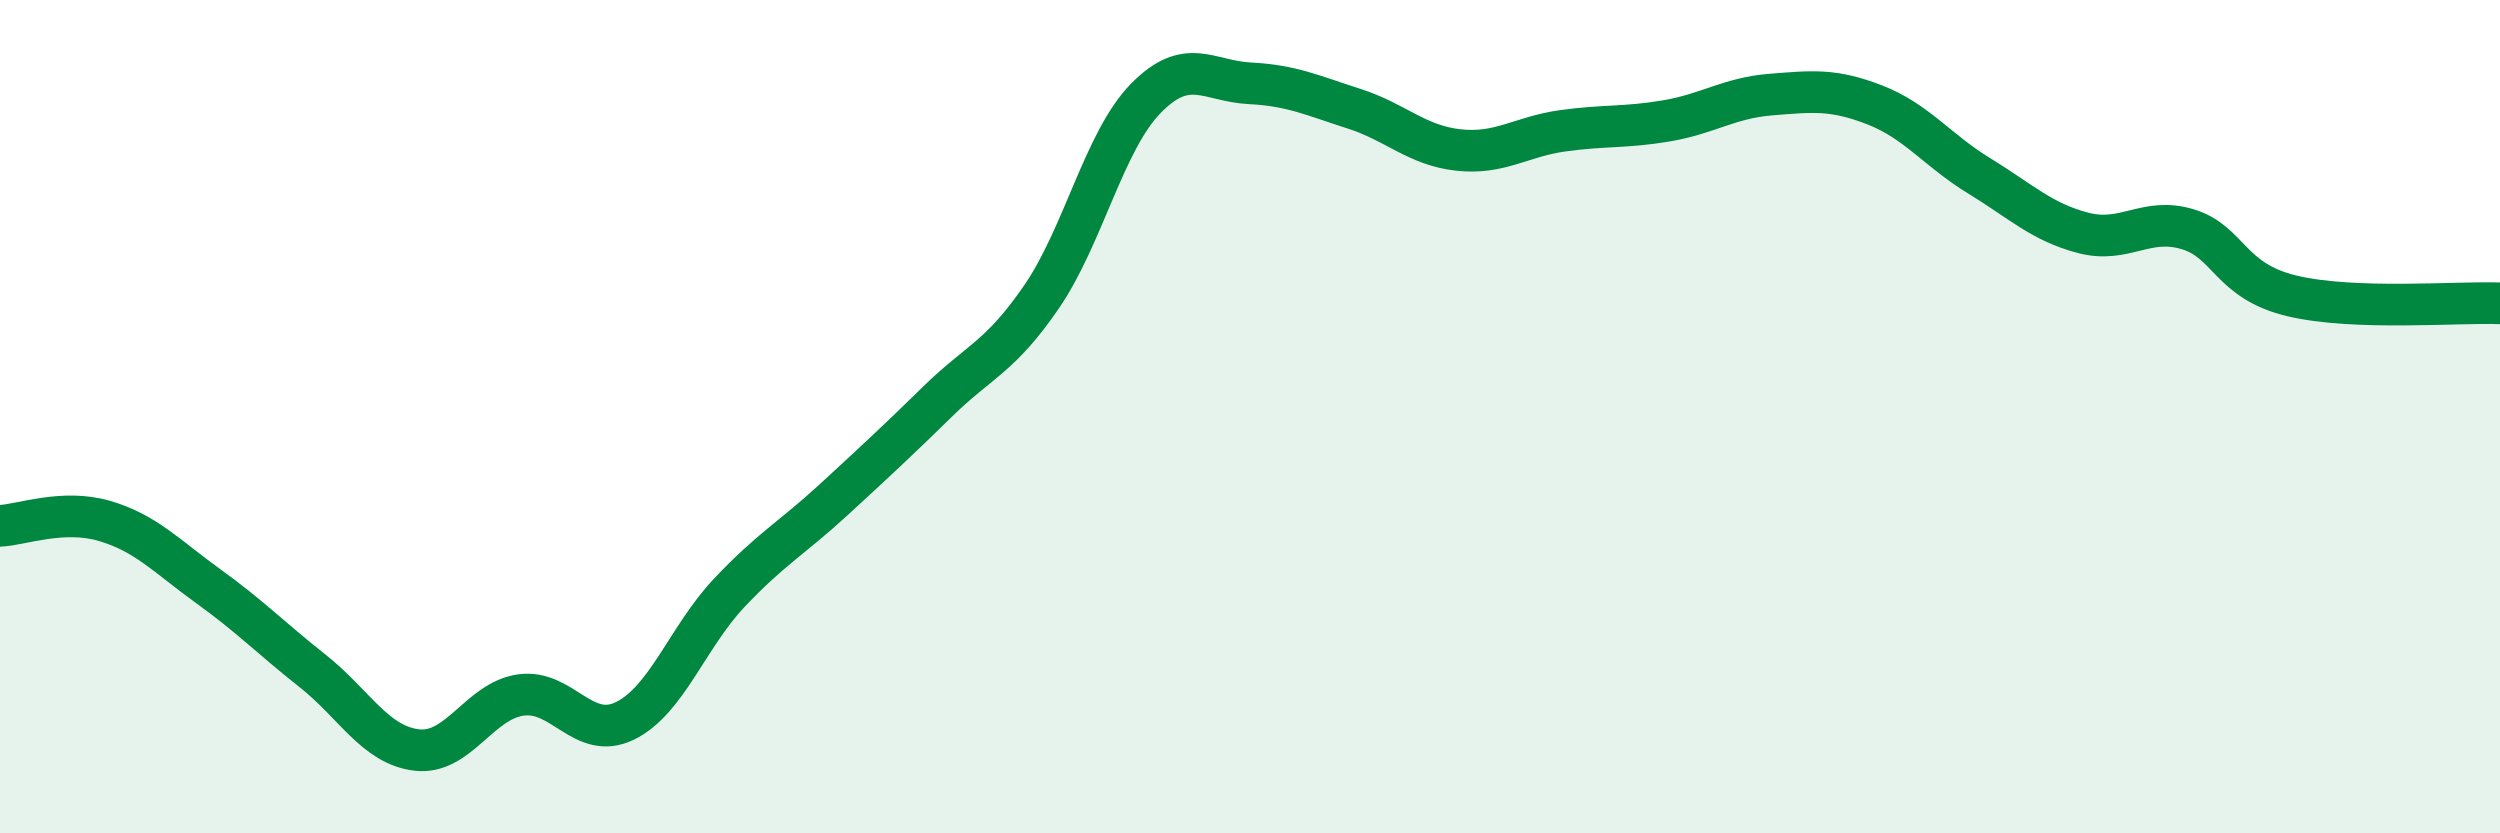
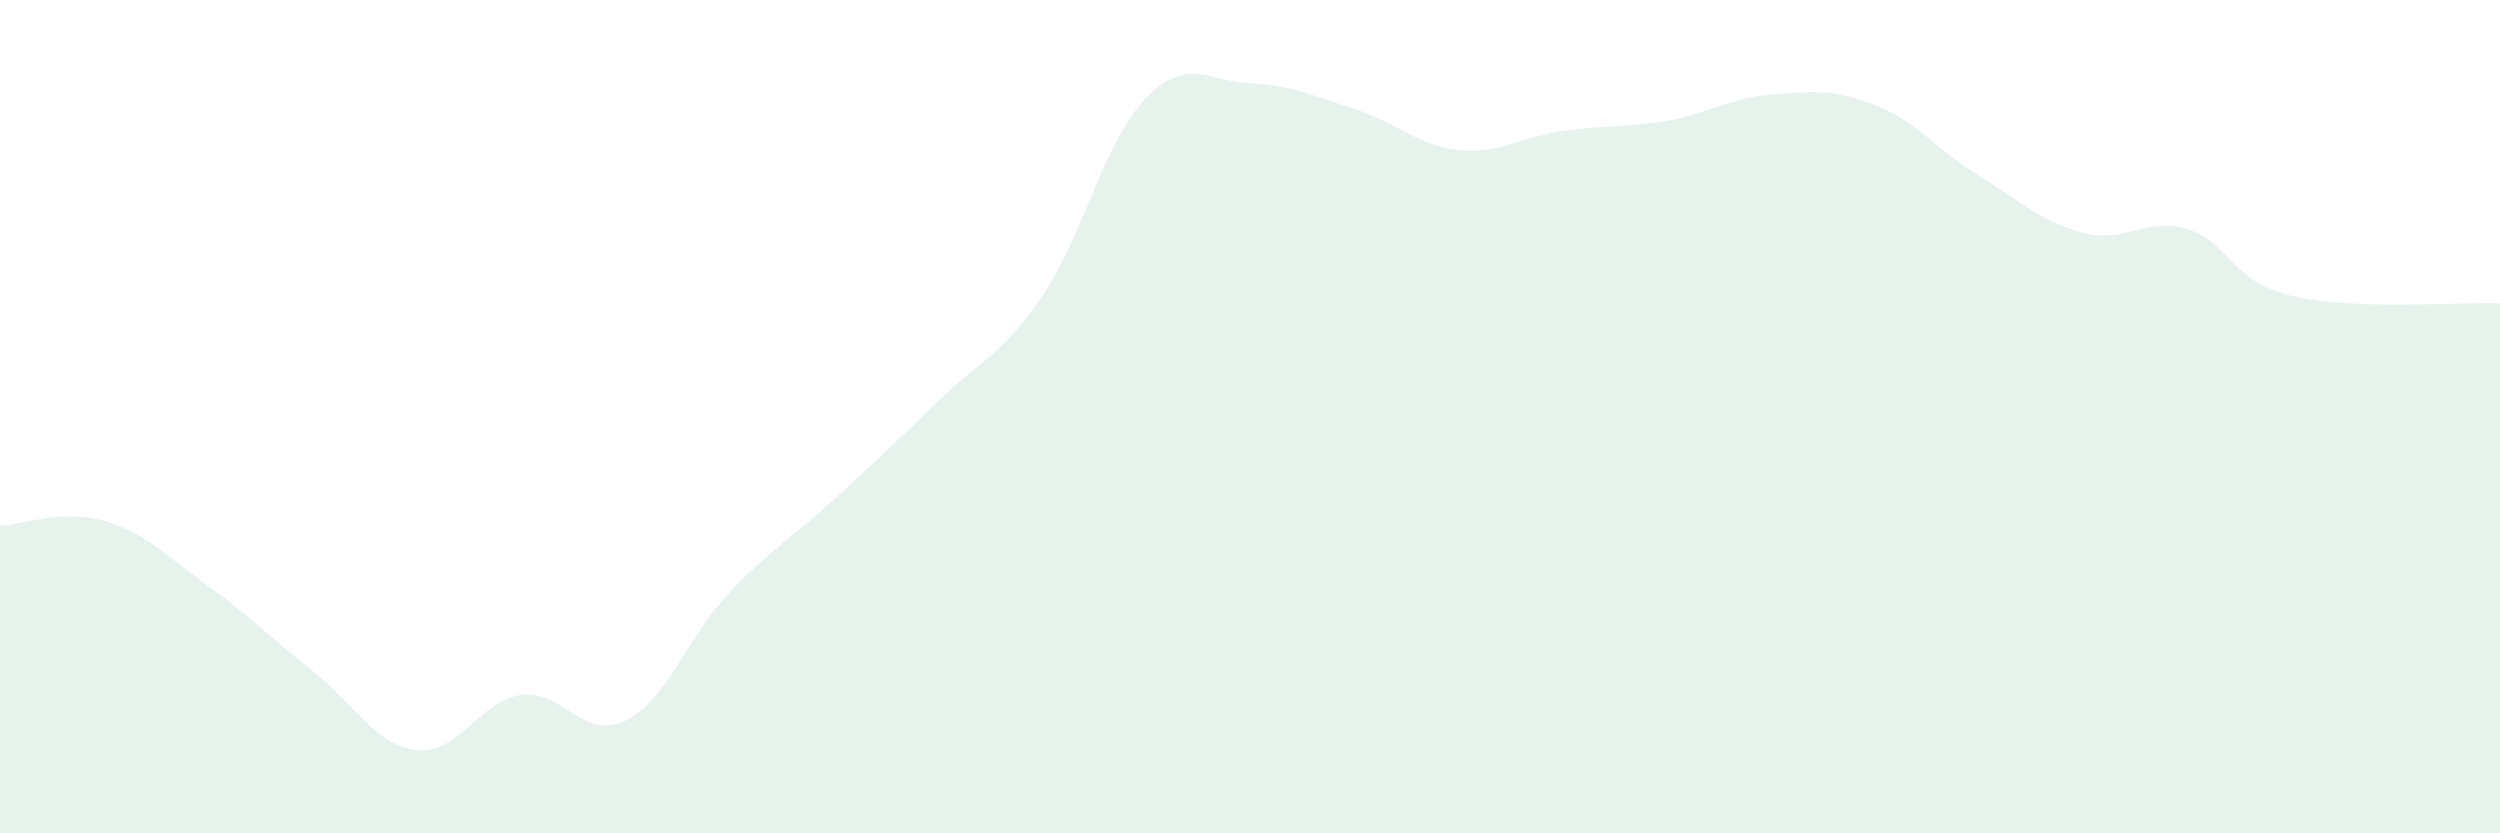
<svg xmlns="http://www.w3.org/2000/svg" width="60" height="20" viewBox="0 0 60 20">
  <path d="M 0,12.62 C 0.5,12.6 1.5,12.21 2.5,12.5 C 3.5,12.79 4,13.35 5,14.07 C 6,14.79 6.5,15.31 7.5,16.1 C 8.5,16.89 9,17.88 10,18 C 11,18.12 11.5,16.82 12.5,16.68 C 13.5,16.54 14,17.79 15,17.3 C 16,16.81 16.5,15.29 17.5,14.23 C 18.5,13.17 19,12.92 20,12 C 21,11.08 21.5,10.62 22.5,9.64 C 23.5,8.66 24,8.58 25,7.12 C 26,5.66 26.5,3.38 27.5,2.36 C 28.5,1.34 29,1.95 30,2 C 31,2.05 31.5,2.29 32.5,2.61 C 33.5,2.93 34,3.49 35,3.6 C 36,3.71 36.5,3.28 37.5,3.14 C 38.5,3 39,3.07 40,2.9 C 41,2.73 41.5,2.35 42.5,2.27 C 43.5,2.19 44,2.13 45,2.52 C 46,2.91 46.5,3.61 47.5,4.22 C 48.5,4.83 49,5.33 50,5.59 C 51,5.85 51.5,5.2 52.5,5.5 C 53.5,5.8 53.5,6.74 55,7.1 C 56.5,7.46 59,7.24 60,7.28L60 20L0 20Z" fill="#008740" opacity="0.1" stroke-linecap="round" stroke-linejoin="round" />
-   <path d="M 0,12.62 C 0.5,12.6 1.5,12.21 2.5,12.5 C 3.5,12.79 4,13.35 5,14.07 C 6,14.79 6.5,15.31 7.5,16.1 C 8.5,16.89 9,17.88 10,18 C 11,18.12 11.5,16.82 12.5,16.68 C 13.5,16.54 14,17.79 15,17.3 C 16,16.81 16.5,15.29 17.5,14.23 C 18.5,13.17 19,12.92 20,12 C 21,11.08 21.5,10.62 22.5,9.64 C 23.5,8.66 24,8.58 25,7.12 C 26,5.66 26.5,3.38 27.5,2.36 C 28.5,1.34 29,1.95 30,2 C 31,2.05 31.5,2.29 32.5,2.61 C 33.5,2.93 34,3.49 35,3.6 C 36,3.71 36.5,3.28 37.5,3.14 C 38.5,3 39,3.07 40,2.9 C 41,2.73 41.5,2.35 42.5,2.27 C 43.5,2.19 44,2.13 45,2.52 C 46,2.91 46.5,3.61 47.5,4.22 C 48.5,4.83 49,5.33 50,5.59 C 51,5.85 51.5,5.2 52.5,5.5 C 53.5,5.8 53.5,6.74 55,7.1 C 56.5,7.46 59,7.24 60,7.28" stroke="#008740" stroke-width="1" fill="none" stroke-linecap="round" stroke-linejoin="round" />
</svg>